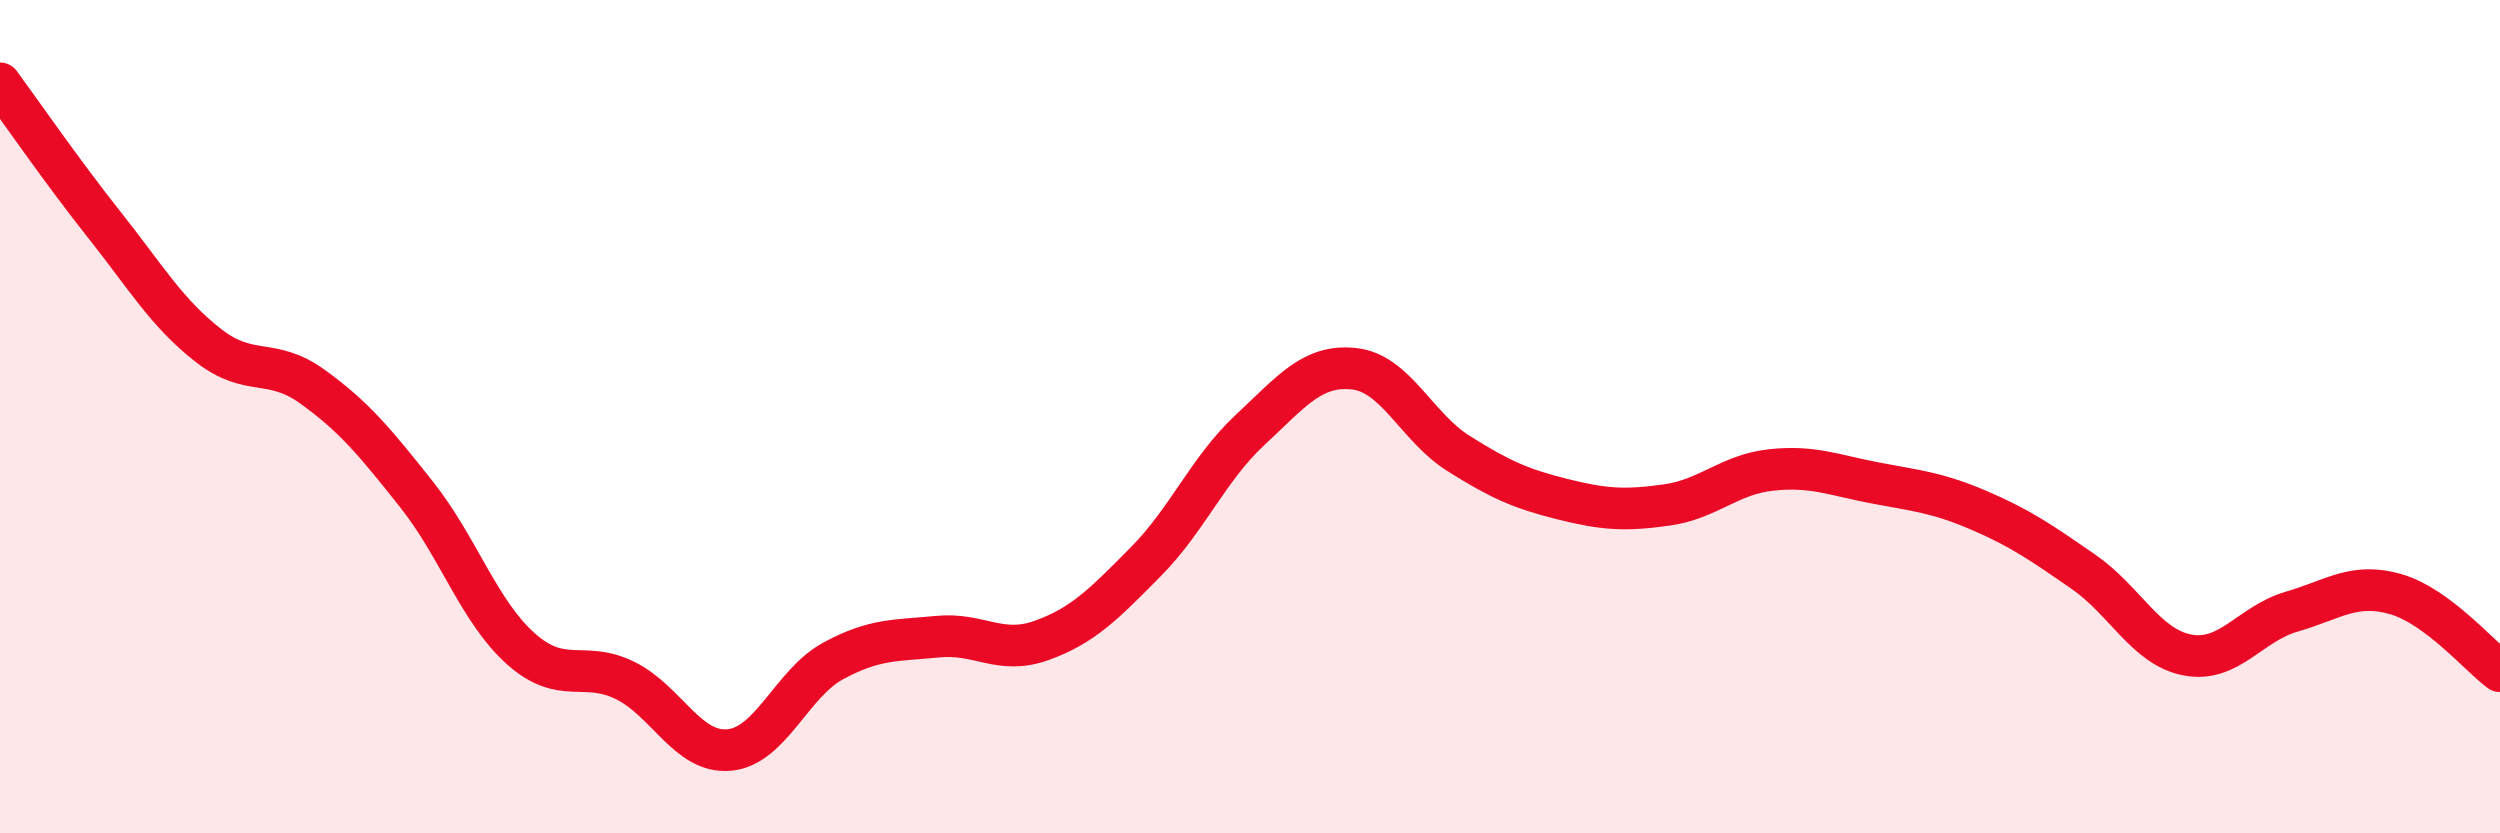
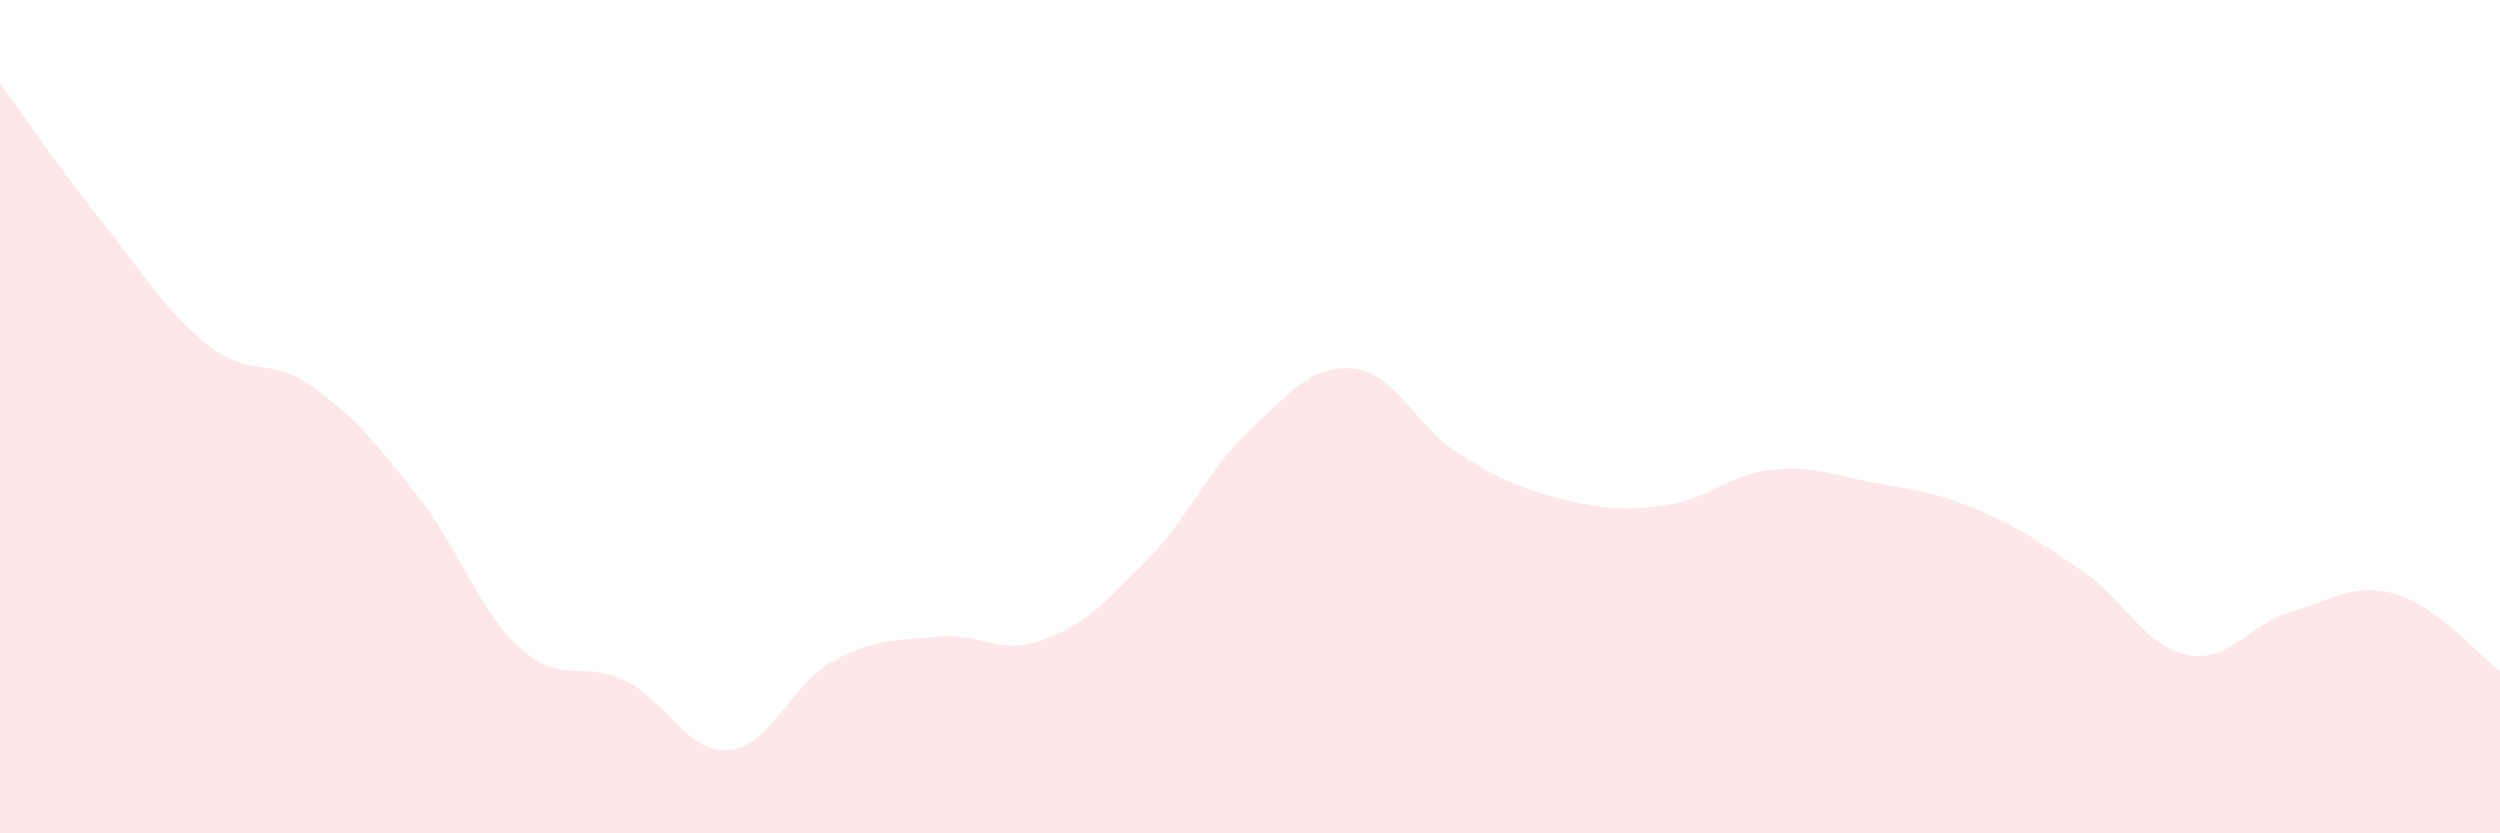
<svg xmlns="http://www.w3.org/2000/svg" width="60" height="20" viewBox="0 0 60 20">
  <path d="M 0,2 C 0.5,2.68 1.5,4.13 2.5,5.39 C 3.5,6.65 4,7.51 5,8.29 C 6,9.07 6.5,8.56 7.5,9.28 C 8.5,10 9,10.61 10,11.87 C 11,13.13 11.5,14.68 12.5,15.57 C 13.5,16.46 14,15.84 15,16.33 C 16,16.82 16.5,18.09 17.5,18 C 18.5,17.91 19,16.4 20,15.86 C 21,15.32 21.5,15.38 22.5,15.28 C 23.5,15.18 24,15.73 25,15.37 C 26,15.01 26.5,14.49 27.5,13.48 C 28.5,12.47 29,11.25 30,10.32 C 31,9.39 31.5,8.74 32.5,8.85 C 33.5,8.96 34,10.25 35,10.88 C 36,11.51 36.5,11.73 37.5,11.98 C 38.5,12.23 39,12.26 40,12.12 C 41,11.98 41.5,11.39 42.5,11.28 C 43.5,11.17 44,11.4 45,11.59 C 46,11.78 46.5,11.82 47.5,12.25 C 48.5,12.68 49,13.03 50,13.72 C 51,14.41 51.5,15.53 52.5,15.72 C 53.5,15.91 54,14.97 55,14.68 C 56,14.39 56.5,13.97 57.5,14.26 C 58.5,14.55 59.5,15.74 60,16.11L60 20L0 20Z" fill="#EB0A25" opacity="0.1" stroke-linecap="round" stroke-linejoin="round" />
-   <path d="M 0,2 C 0.5,2.68 1.5,4.13 2.5,5.39 C 3.5,6.65 4,7.51 5,8.29 C 6,9.07 6.5,8.56 7.5,9.28 C 8.5,10 9,10.61 10,11.87 C 11,13.13 11.5,14.68 12.5,15.57 C 13.5,16.46 14,15.84 15,16.33 C 16,16.82 16.5,18.09 17.5,18 C 18.5,17.91 19,16.4 20,15.86 C 21,15.32 21.5,15.38 22.5,15.28 C 23.5,15.18 24,15.73 25,15.37 C 26,15.01 26.5,14.49 27.5,13.48 C 28.5,12.47 29,11.25 30,10.32 C 31,9.39 31.5,8.74 32.5,8.85 C 33.5,8.96 34,10.25 35,10.88 C 36,11.51 36.5,11.73 37.5,11.98 C 38.5,12.23 39,12.26 40,12.12 C 41,11.98 41.5,11.39 42.5,11.28 C 43.5,11.17 44,11.4 45,11.59 C 46,11.78 46.5,11.82 47.5,12.25 C 48.5,12.68 49,13.03 50,13.72 C 51,14.41 51.5,15.53 52.5,15.72 C 53.5,15.91 54,14.97 55,14.68 C 56,14.39 56.5,13.97 57.5,14.26 C 58.5,14.55 59.5,15.74 60,16.11" stroke="#EB0A25" stroke-width="1" fill="none" stroke-linecap="round" stroke-linejoin="round" />
</svg>